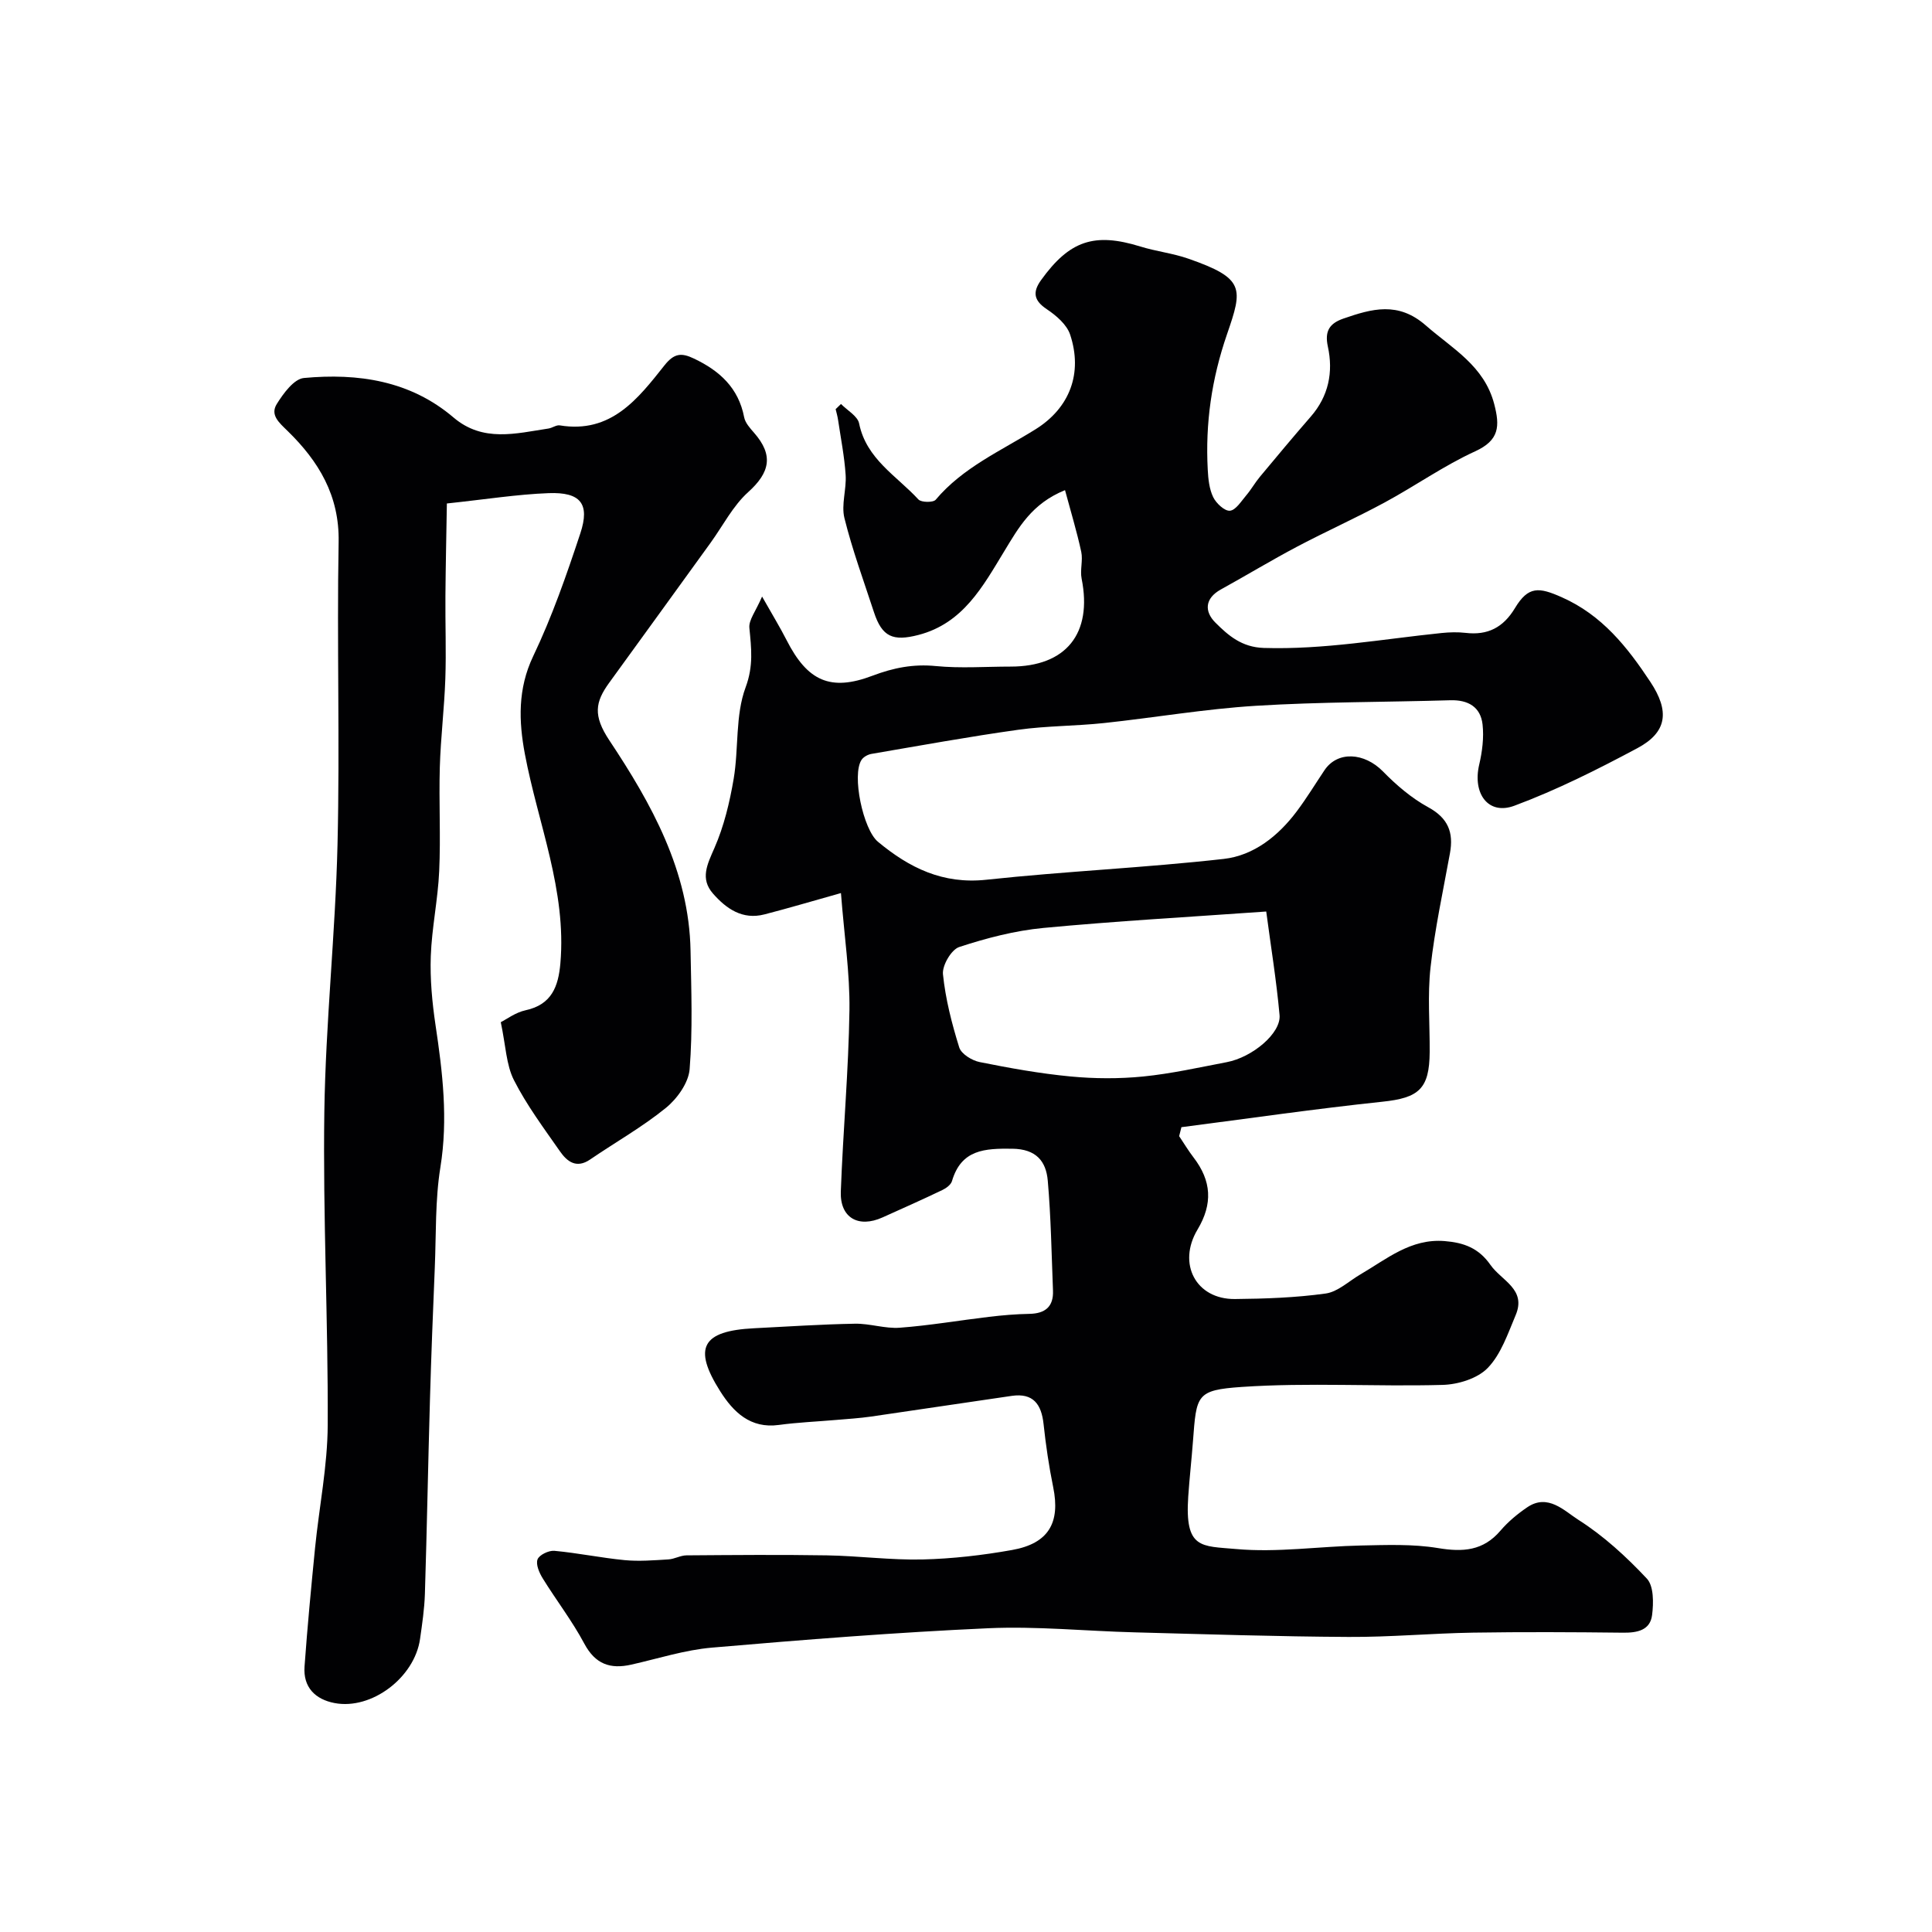
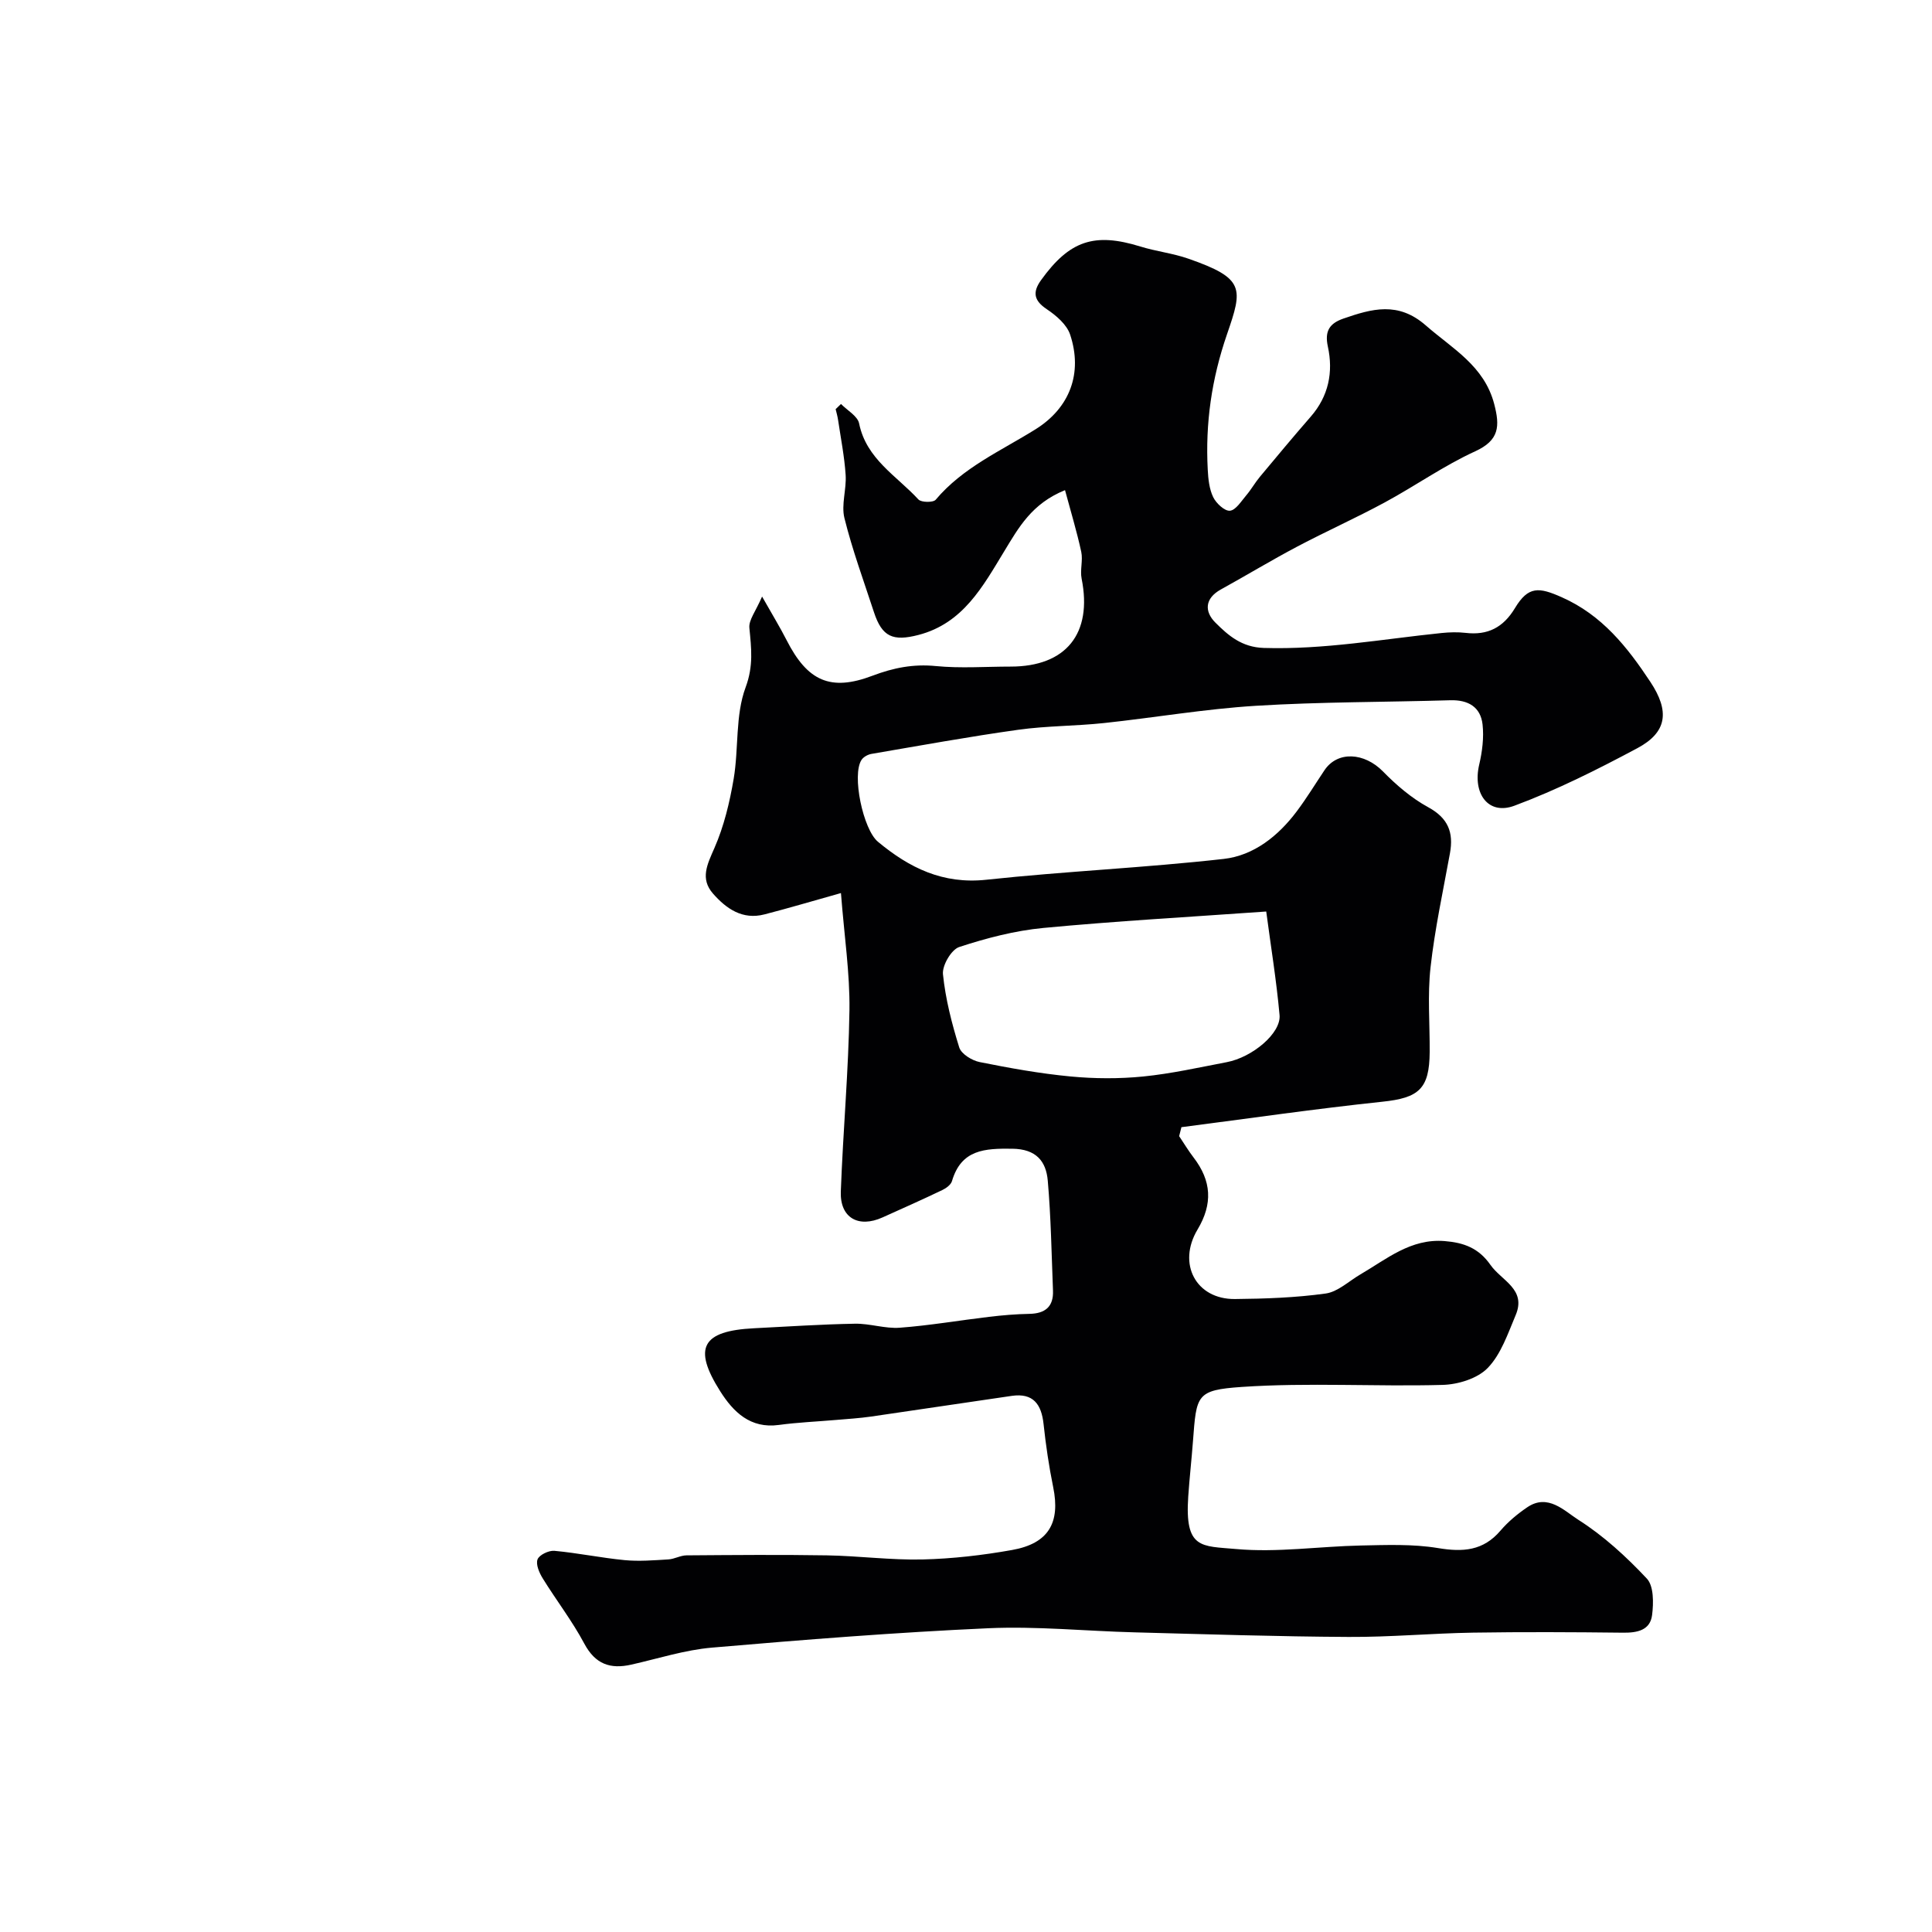
<svg xmlns="http://www.w3.org/2000/svg" enable-background="new 0 0 400 400" viewBox="0 0 400 400">
  <g fill="#010103">
    <path d="m174.11 184.9c-6 1.68-10.91 3.15-15.86 4.42-4.53 1.17-7.88-1.18-10.63-4.31-2.71-3.09-1.19-6.05.29-9.43 1.98-4.51 3.16-9.46 3.99-14.34 1.06-6.29.31-13.12 2.47-18.93 1.66-4.47 1.18-8.12.78-12.31-.16-1.64 1.32-3.43 2.63-6.49 2.16 3.82 3.73 6.38 5.09 9.05 4.31 8.45 9.07 10.64 17.77 7.34 4.33-1.64 8.45-2.46 13.11-2 5.12.5 10.32.11 15.49.11 11.5 0 16.97-6.85 14.7-18.2-.36-1.79.3-3.78-.08-5.56-.9-4.17-2.15-8.27-3.36-12.77-6.91 2.8-9.61 7.77-12.61 12.7-4.39 7.21-8.48 14.88-17.74 17.28-5.26 1.36-7.52.42-9.2-4.69-2.12-6.48-4.48-12.9-6.12-19.5-.69-2.78.45-5.97.25-8.95-.25-3.8-1-7.56-1.56-11.34-.11-.77-.33-1.52-.51-2.27.37-.36.74-.72 1.11-1.07 1.3 1.33 3.44 2.5 3.75 4.03 1.49 7.37 7.78 10.85 12.28 15.74.58.63 3.06.66 3.57.06 5.64-6.7 13.52-10.12 20.69-14.6 7.08-4.42 9.8-11.61 7.15-19.59-.69-2.08-2.88-3.96-4.83-5.26-2.7-1.8-2.98-3.53-1.2-6.01 5.91-8.22 11.05-9.92 20.58-6.97 3.25 1.01 6.71 1.39 9.91 2.51 11.76 4.09 11.3 6.14 8.02 15.65-3.2 9.29-4.5 18.44-3.99 28.03.1 1.93.31 4.01 1.13 5.7.62 1.28 2.37 2.91 3.46 2.81 1.22-.12 2.34-1.96 3.37-3.17 1.04-1.22 1.83-2.65 2.86-3.88 3.47-4.17 6.94-8.33 10.5-12.42 3.71-4.25 4.7-9.23 3.55-14.51-.71-3.26.38-4.82 3.24-5.81 5.88-2.03 11.3-3.59 17.03 1.42 5.53 4.84 12.09 8.34 14.17 16.28 1.19 4.57 1.09 7.49-3.94 9.79-6.49 2.97-12.41 7.17-18.72 10.58-5.95 3.22-12.15 5.99-18.13 9.15-5.34 2.82-10.51 5.95-15.8 8.87-3.35 1.85-3.44 4.56-1.15 6.85 2.69 2.69 5.47 5.12 10.05 5.26 12.42.38 24.54-1.83 36.78-3.09 1.65-.17 3.35-.22 4.99-.03 4.58.54 7.79-1.11 10.21-5.12 2.77-4.61 4.97-4.36 9.69-2.26 8.36 3.7 13.58 10.32 18.36 17.54 4.03 6.09 3.45 10.42-2.68 13.7-8.27 4.42-16.72 8.67-25.49 11.93-5.41 2.01-8.68-2.52-7.28-8.5.63-2.69 1-5.6.7-8.32-.41-3.64-2.99-5.13-6.69-5.02-13.43.4-26.89.32-40.29 1.15-10.5.65-20.92 2.45-31.4 3.57-5.9.63-11.88.57-17.74 1.39-10.18 1.42-20.29 3.27-30.42 5-.74.13-1.63.62-2.03 1.22-2.07 3.1.31 14.4 3.38 16.96 6.52 5.42 13.45 8.84 22.46 7.87 16.35-1.76 32.81-2.47 49.14-4.31 6.21-.7 11.29-4.74 15.12-9.85 2.05-2.73 3.83-5.66 5.73-8.5 2.71-4.05 8.26-3.7 12.13.25 2.77 2.83 5.91 5.52 9.36 7.4 4.12 2.25 5.28 5.21 4.5 9.51-1.43 7.86-3.14 15.7-4.02 23.62-.65 5.79-.14 11.7-.18 17.56-.05 7.66-2.27 9.49-9.8 10.28-13.9 1.47-27.73 3.48-41.6 5.27-.16.62-.31 1.24-.47 1.86.99 1.48 1.91 3.01 2.99 4.42 3.72 4.85 4 9.59.82 14.91-4.23 7.06-.35 14.47 7.75 14.39 6.27-.06 12.58-.28 18.77-1.14 2.53-.35 4.8-2.56 7.18-3.95 5.46-3.18 10.43-7.47 17.45-6.91 3.96.32 7.05 1.43 9.49 4.93 2.29 3.28 7.5 5.03 5.22 10.41-1.61 3.81-3.02 8.07-5.77 10.92-2.12 2.2-6.15 3.44-9.38 3.52-13.84.38-27.75-.52-41.54.42-9.48.65-9.39 1.66-10.12 11.25-.29 3.83-.72 7.64-.98 11.47-.73 10.89 2.69 10.19 9.91 10.84 8.52.77 17.21-.55 25.83-.73 5.33-.11 10.75-.33 15.96.53 5.16.86 9.37.59 12.95-3.61 1.58-1.85 3.53-3.47 5.55-4.84 4.29-2.91 7.71.79 10.57 2.6 5.22 3.31 9.93 7.64 14.18 12.17 1.45 1.54 1.4 5.05 1.09 7.54-.4 3.18-3.09 3.7-6.06 3.66-10.33-.12-20.66-.17-30.99-.01-8.6.14-17.2.94-25.8.89-14.77-.08-29.53-.56-44.3-.95-10.1-.26-20.23-1.3-30.29-.85-19.08.86-38.15 2.37-57.18 4.01-5.63.48-11.16 2.27-16.71 3.52-4.37.99-7.47-.08-9.75-4.35-2.5-4.69-5.79-8.95-8.59-13.48-.72-1.16-1.48-2.9-1.09-3.95.34-.93 2.32-1.88 3.48-1.78 4.88.45 9.7 1.46 14.57 1.93 2.98.28 6.02.03 9.03-.15 1.27-.07 2.5-.83 3.76-.84 9.69-.07 19.38-.16 29.06 0 6.6.11 13.21 1 19.8.85 6.2-.15 12.44-.87 18.55-1.96 7.57-1.35 10.02-5.64 8.51-13.02-.88-4.31-1.52-8.68-1.99-13.05-.44-4.1-2.14-6.48-6.58-5.84-9.7 1.4-19.4 2.88-29.1 4.28-2.43.35-4.9.5-7.35.71-3.93.34-7.88.5-11.78 1.03-5.91.81-9.43-2.7-12.13-6.96-5.74-9.05-3.76-12.52 7.02-13.06 6.96-.35 13.91-.82 20.87-.94 3.09-.06 6.23 1.06 9.29.83 6.17-.46 12.3-1.52 18.45-2.25 2.78-.33 5.57-.57 8.37-.62 3.27-.06 5.02-1.48 4.89-4.81-.3-7.59-.42-15.2-1.08-22.76-.35-4.04-2.41-6.56-7.35-6.62-5.69-.07-10.55.14-12.48 6.69-.22.76-1.19 1.48-1.99 1.86-4.09 1.96-8.24 3.81-12.38 5.67-5.01 2.26-8.84.08-8.65-5.34.46-12.54 1.61-25.07 1.79-37.61.1-7.61-1.07-15.26-1.76-24.2zm88.05 3.82c-16.09 1.14-31.13 1.98-46.12 3.4-5.91.56-11.8 2.1-17.45 3.95-1.63.54-3.54 3.81-3.36 5.63.52 5.12 1.83 10.22 3.37 15.16.42 1.35 2.63 2.71 4.23 3.03 6.22 1.25 12.5 2.38 18.81 2.98 4.97.47 10.05.5 15.02.01 5.81-.58 11.56-1.87 17.32-2.97 5.32-1.01 11.26-5.99 10.94-9.73-.65-7.22-1.83-14.4-2.76-21.46z" />
-     <path d="m103.68 211.63c1.17-.58 3.05-2.02 5.15-2.47 5.41-1.17 6.77-4.95 7.19-9.7 1.31-15.11-4.64-28.94-7.35-43.35-1.27-6.75-1.51-13.48 1.72-20.25 3.9-8.17 6.91-16.81 9.76-25.43 2.03-6.13.06-8.58-6.57-8.33-6.54.25-13.05 1.29-21.06 2.14-.1 6.26-.25 12.7-.3 19.14-.05 5.72.18 11.45-.02 17.17-.21 6.09-.96 12.17-1.14 18.26-.21 7.18.2 14.38-.13 21.55-.26 5.88-1.53 11.72-1.74 17.6-.17 4.74.28 9.56.98 14.27 1.47 9.79 2.62 19.46 1.01 29.43-1.1 6.81-.87 13.84-1.16 20.77-.38 9.1-.74 18.19-1 27.29-.39 13.43-.63 26.86-1.05 40.29-.1 3.1-.56 6.21-1 9.29-1.12 8-10.02 14.76-17.7 13.3-3.99-.76-6.53-3.26-6.22-7.56.59-8.2 1.37-16.38 2.18-24.56.85-8.49 2.58-16.97 2.62-25.45.1-21.61-1.01-43.23-.7-64.83.27-18.47 2.29-36.92 2.73-55.4.5-20.85-.15-41.72.23-62.58.18-9.64-4.15-16.73-10.55-22.98-1.78-1.74-3.67-3.31-2.26-5.59 1.36-2.19 3.56-5.2 5.62-5.39 11.2-1.04 22 .53 30.98 8.18 6.1 5.19 12.91 3.3 19.66 2.28.8-.12 1.62-.77 2.34-.65 10.62 1.75 16.19-5.51 21.69-12.45 1.99-2.5 3.49-2.62 6.07-1.39 5.33 2.53 9.24 6.07 10.41 12.16.22 1.16 1.22 2.26 2.05 3.21 4.06 4.63 3.31 8.21-1.22 12.29-3.17 2.86-5.23 6.96-7.79 10.5-6.99 9.65-13.96 19.31-20.97 28.95-2.92 4.02-3.39 6.8.01 11.93 8.71 13.1 16.52 27.04 16.82 43.57.15 8.18.46 16.4-.19 24.53-.23 2.83-2.59 6.12-4.93 8.02-4.89 3.97-10.45 7.1-15.67 10.67-2.83 1.94-4.76.44-6.24-1.68-3.35-4.81-6.9-9.56-9.54-14.76-1.6-3.16-1.68-7.09-2.72-11.99z" />
  </g>
</svg>